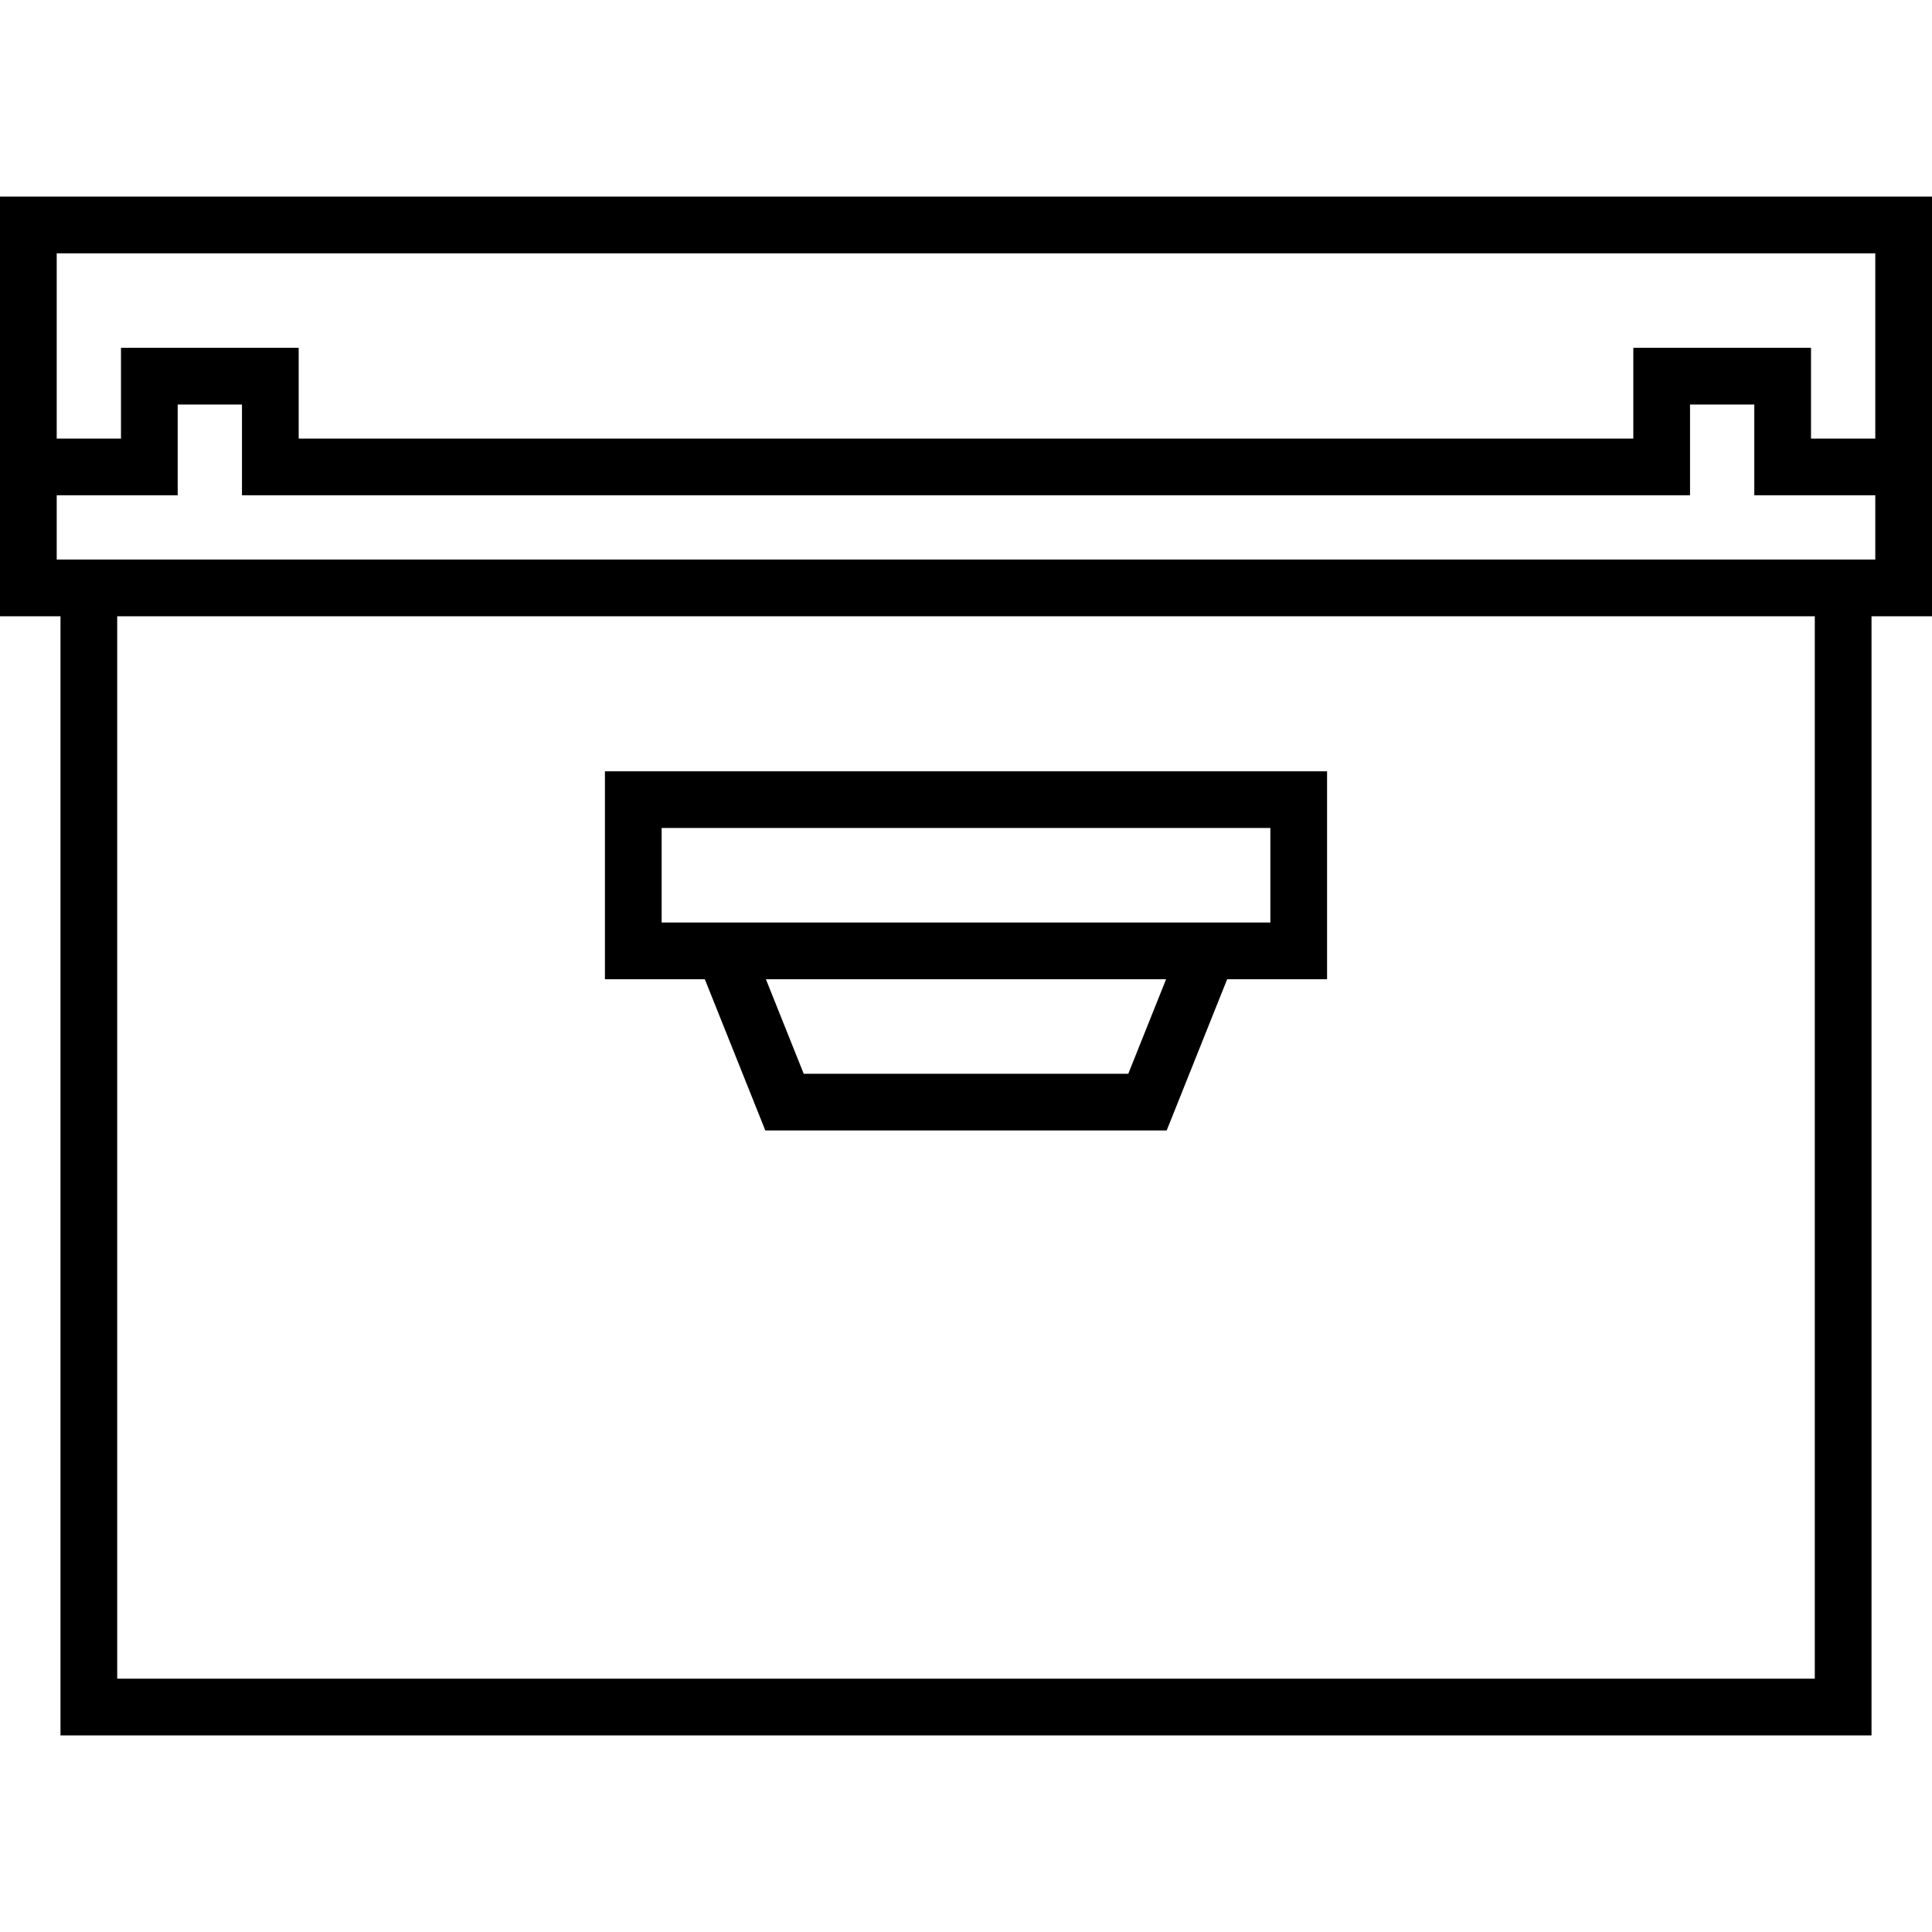
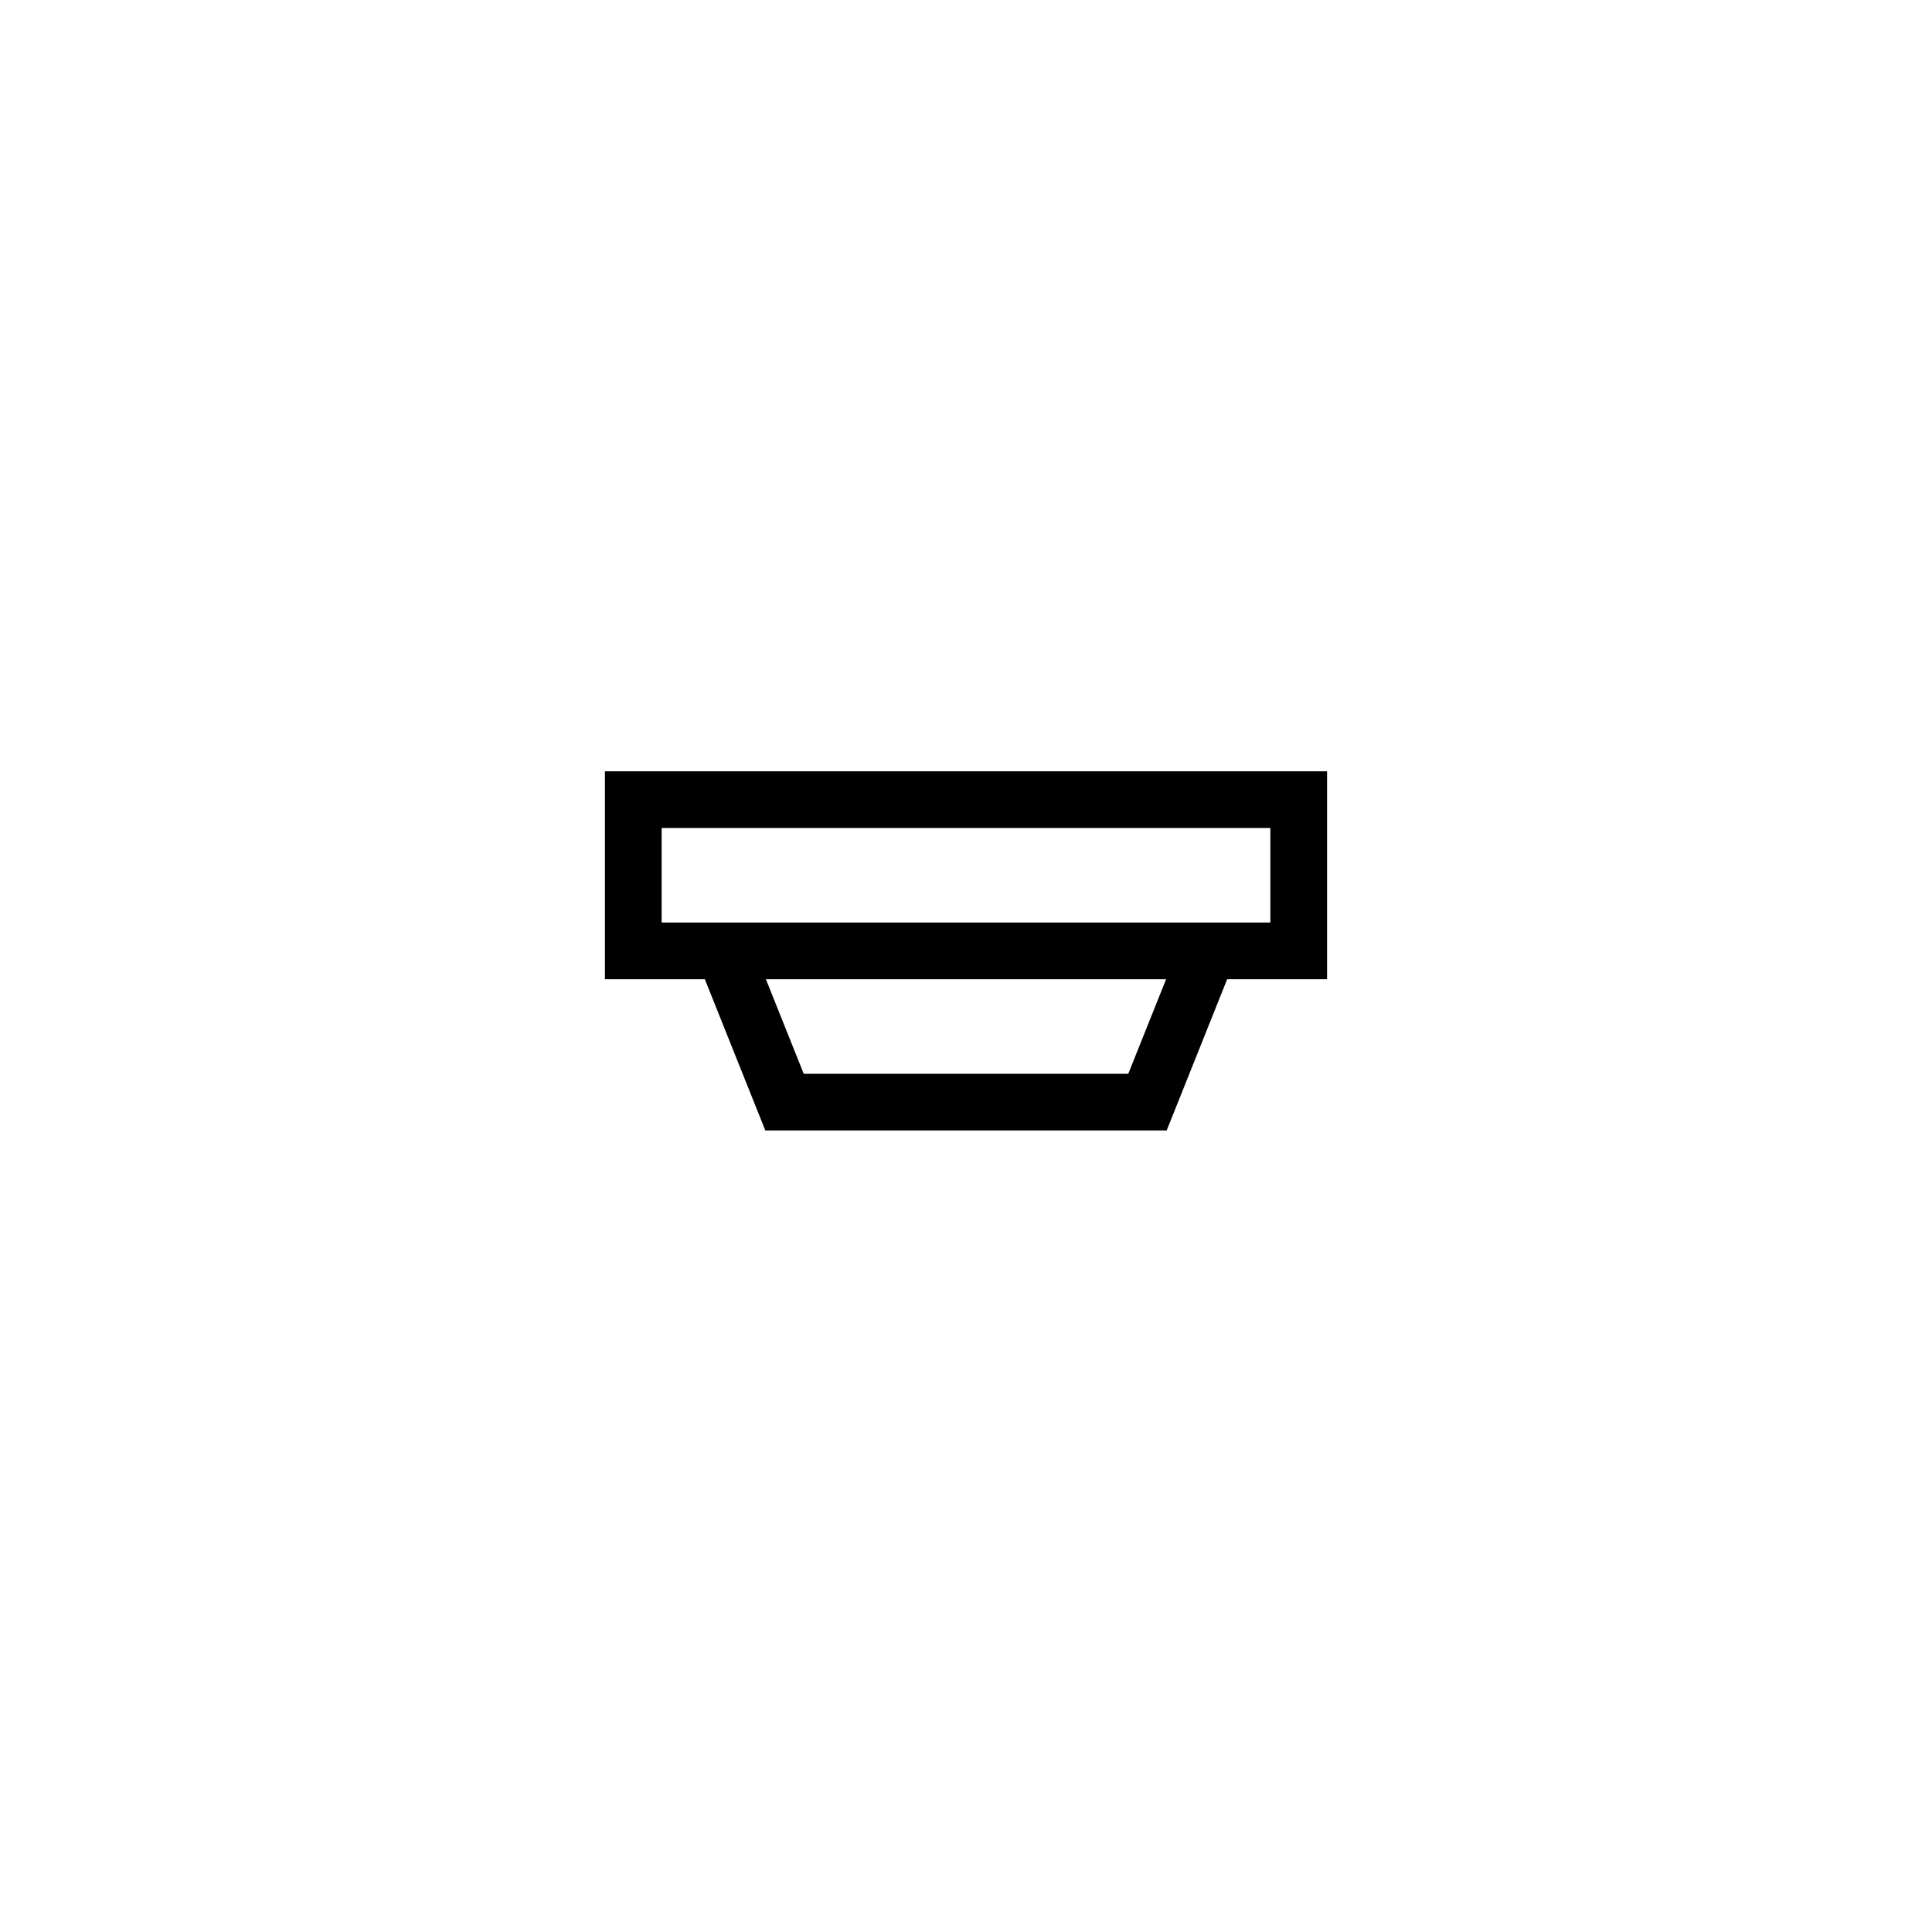
<svg xmlns="http://www.w3.org/2000/svg" fill="#000000" height="800px" width="800px" version="1.1" id="Capa_1" viewBox="0 0 511 511" xml:space="preserve">
  <g>
-     <path d="M511,52H0v111h16v296h479V163h16V52z M496,67v49h-17V92h-47v24H79V92H32v24H15V67H496z M480,444H31V163h449V444z M15,148   v-17h32v-24h17v24h383v-24h17v24h32v17H15z" />
    <path d="M186.422,259l16,40h106.155l16-40H351v-55H160v55H186.422z M298.422,284h-85.845l-10-25h105.845L298.422,284z M175,219h161   v25H175V219z" />
  </g>
</svg>